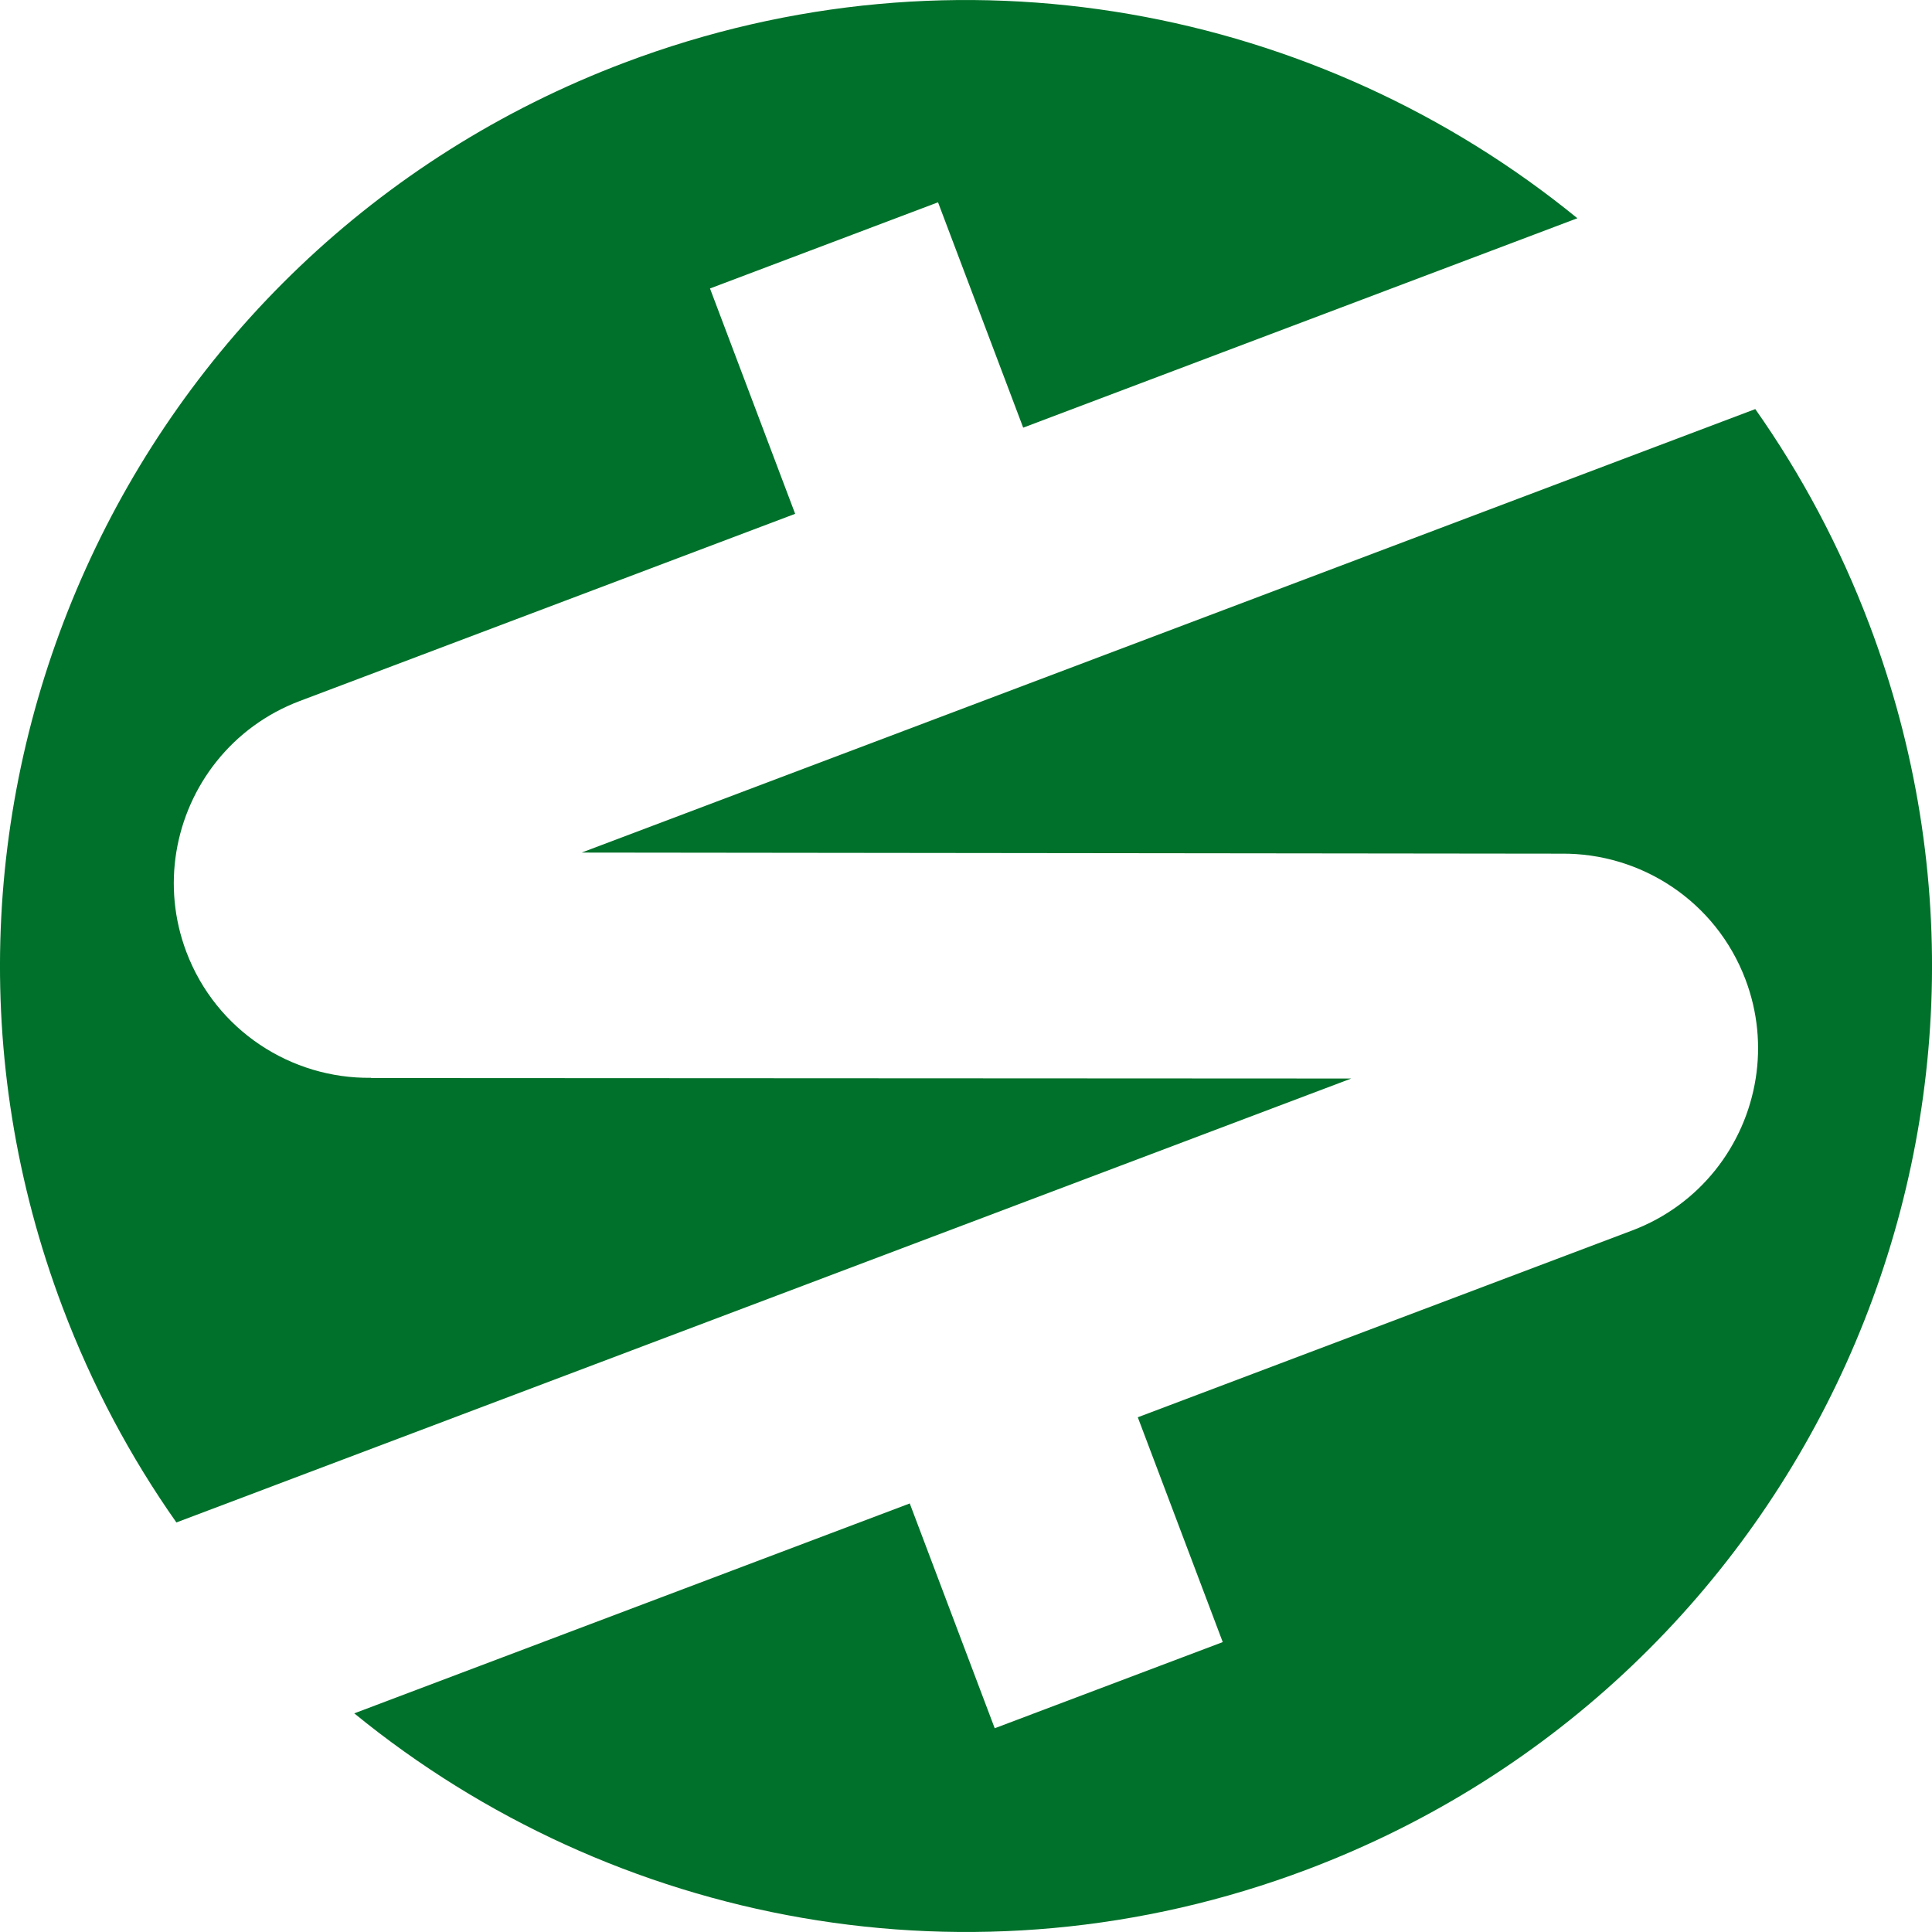
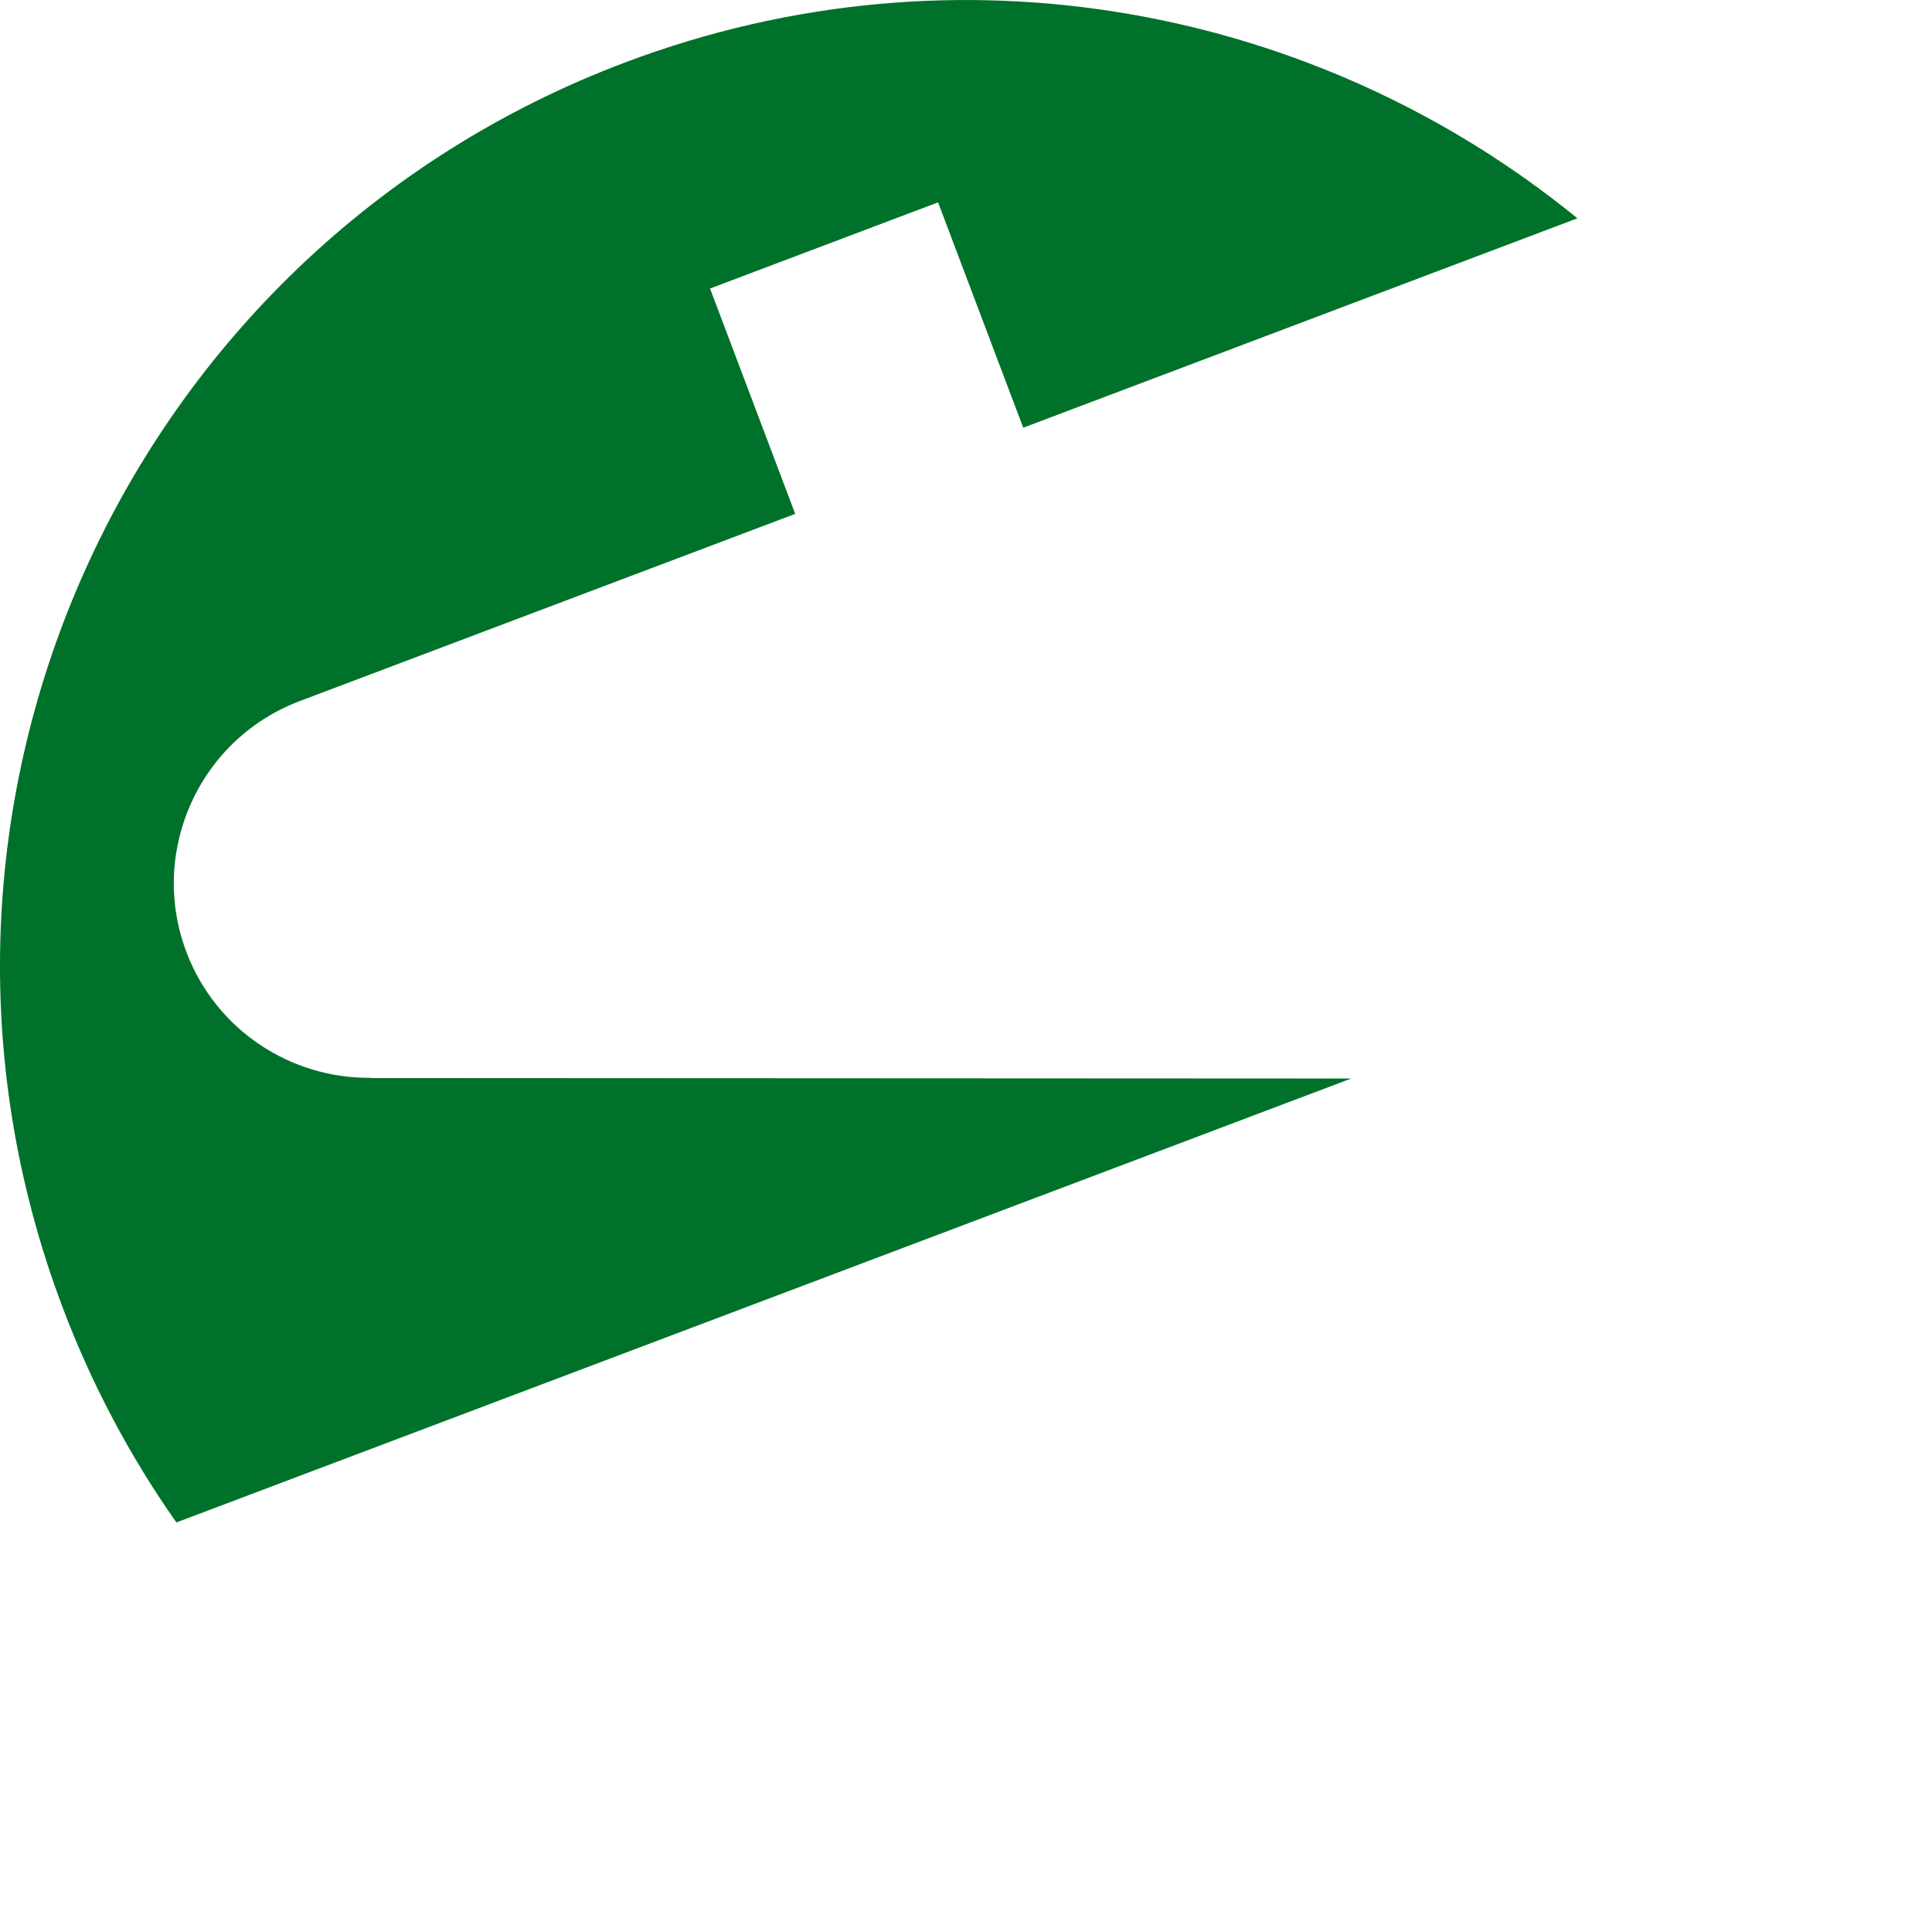
<svg xmlns="http://www.w3.org/2000/svg" id="Capa_1" version="1.1" viewBox="0 0 1000 1000">
  <defs>
    <style>
      .st0 {
        fill: #00712a;
      }
    </style>
  </defs>
-   <path class="st0" d="M699.43,558.24l-507.26-.25-.11-.12c-41.19.55-80.19-24.38-95.6-65.15-6.45-17.08-7.93-34.81-5.21-51.63l-.02-.03h.03c5.59-34.42,28.88-64.99,63.84-78.2l256.47-96.91-44.08-116.64,118.03-44.6,44.08,116.64,286.84-108.39C682.79,3.91,496.28-32.95,323.31,32.41,65.06,129.99-65.18,418.45,32.4,676.69c15.25,40.37,35.17,77.6,58.9,111.33l608.12-229.79Z" />
-   <path class="st0" d="M967.6,323.31c-15.29-40.46-35.26-77.77-59.07-111.57l-607.47,229.55,507.12.57c41.08-.42,79.93,24.49,95.29,65.16,6.41,16.97,7.92,34.57,5.26,51.29l.02.03h-.03c-5.49,34.56-28.82,65.29-63.89,78.54l-255.91,96.7,43.97,116.36-118.03,44.6-43.97-116.36-287.53,108.65c133.66,109.2,320.27,146.17,493.34,80.77,258.25-97.58,388.49-386.04,290.91-644.29Z" />
+   <path class="st0" d="M699.43,558.24l-507.26-.25-.11-.12c-41.19.55-80.19-24.38-95.6-65.15-6.45-17.08-7.93-34.81-5.21-51.63h.03c5.59-34.42,28.88-64.99,63.84-78.2l256.47-96.91-44.08-116.64,118.03-44.6,44.08,116.64,286.84-108.39C682.79,3.91,496.28-32.95,323.31,32.41,65.06,129.99-65.18,418.45,32.4,676.69c15.25,40.37,35.17,77.6,58.9,111.33l608.12-229.79Z" />
</svg>